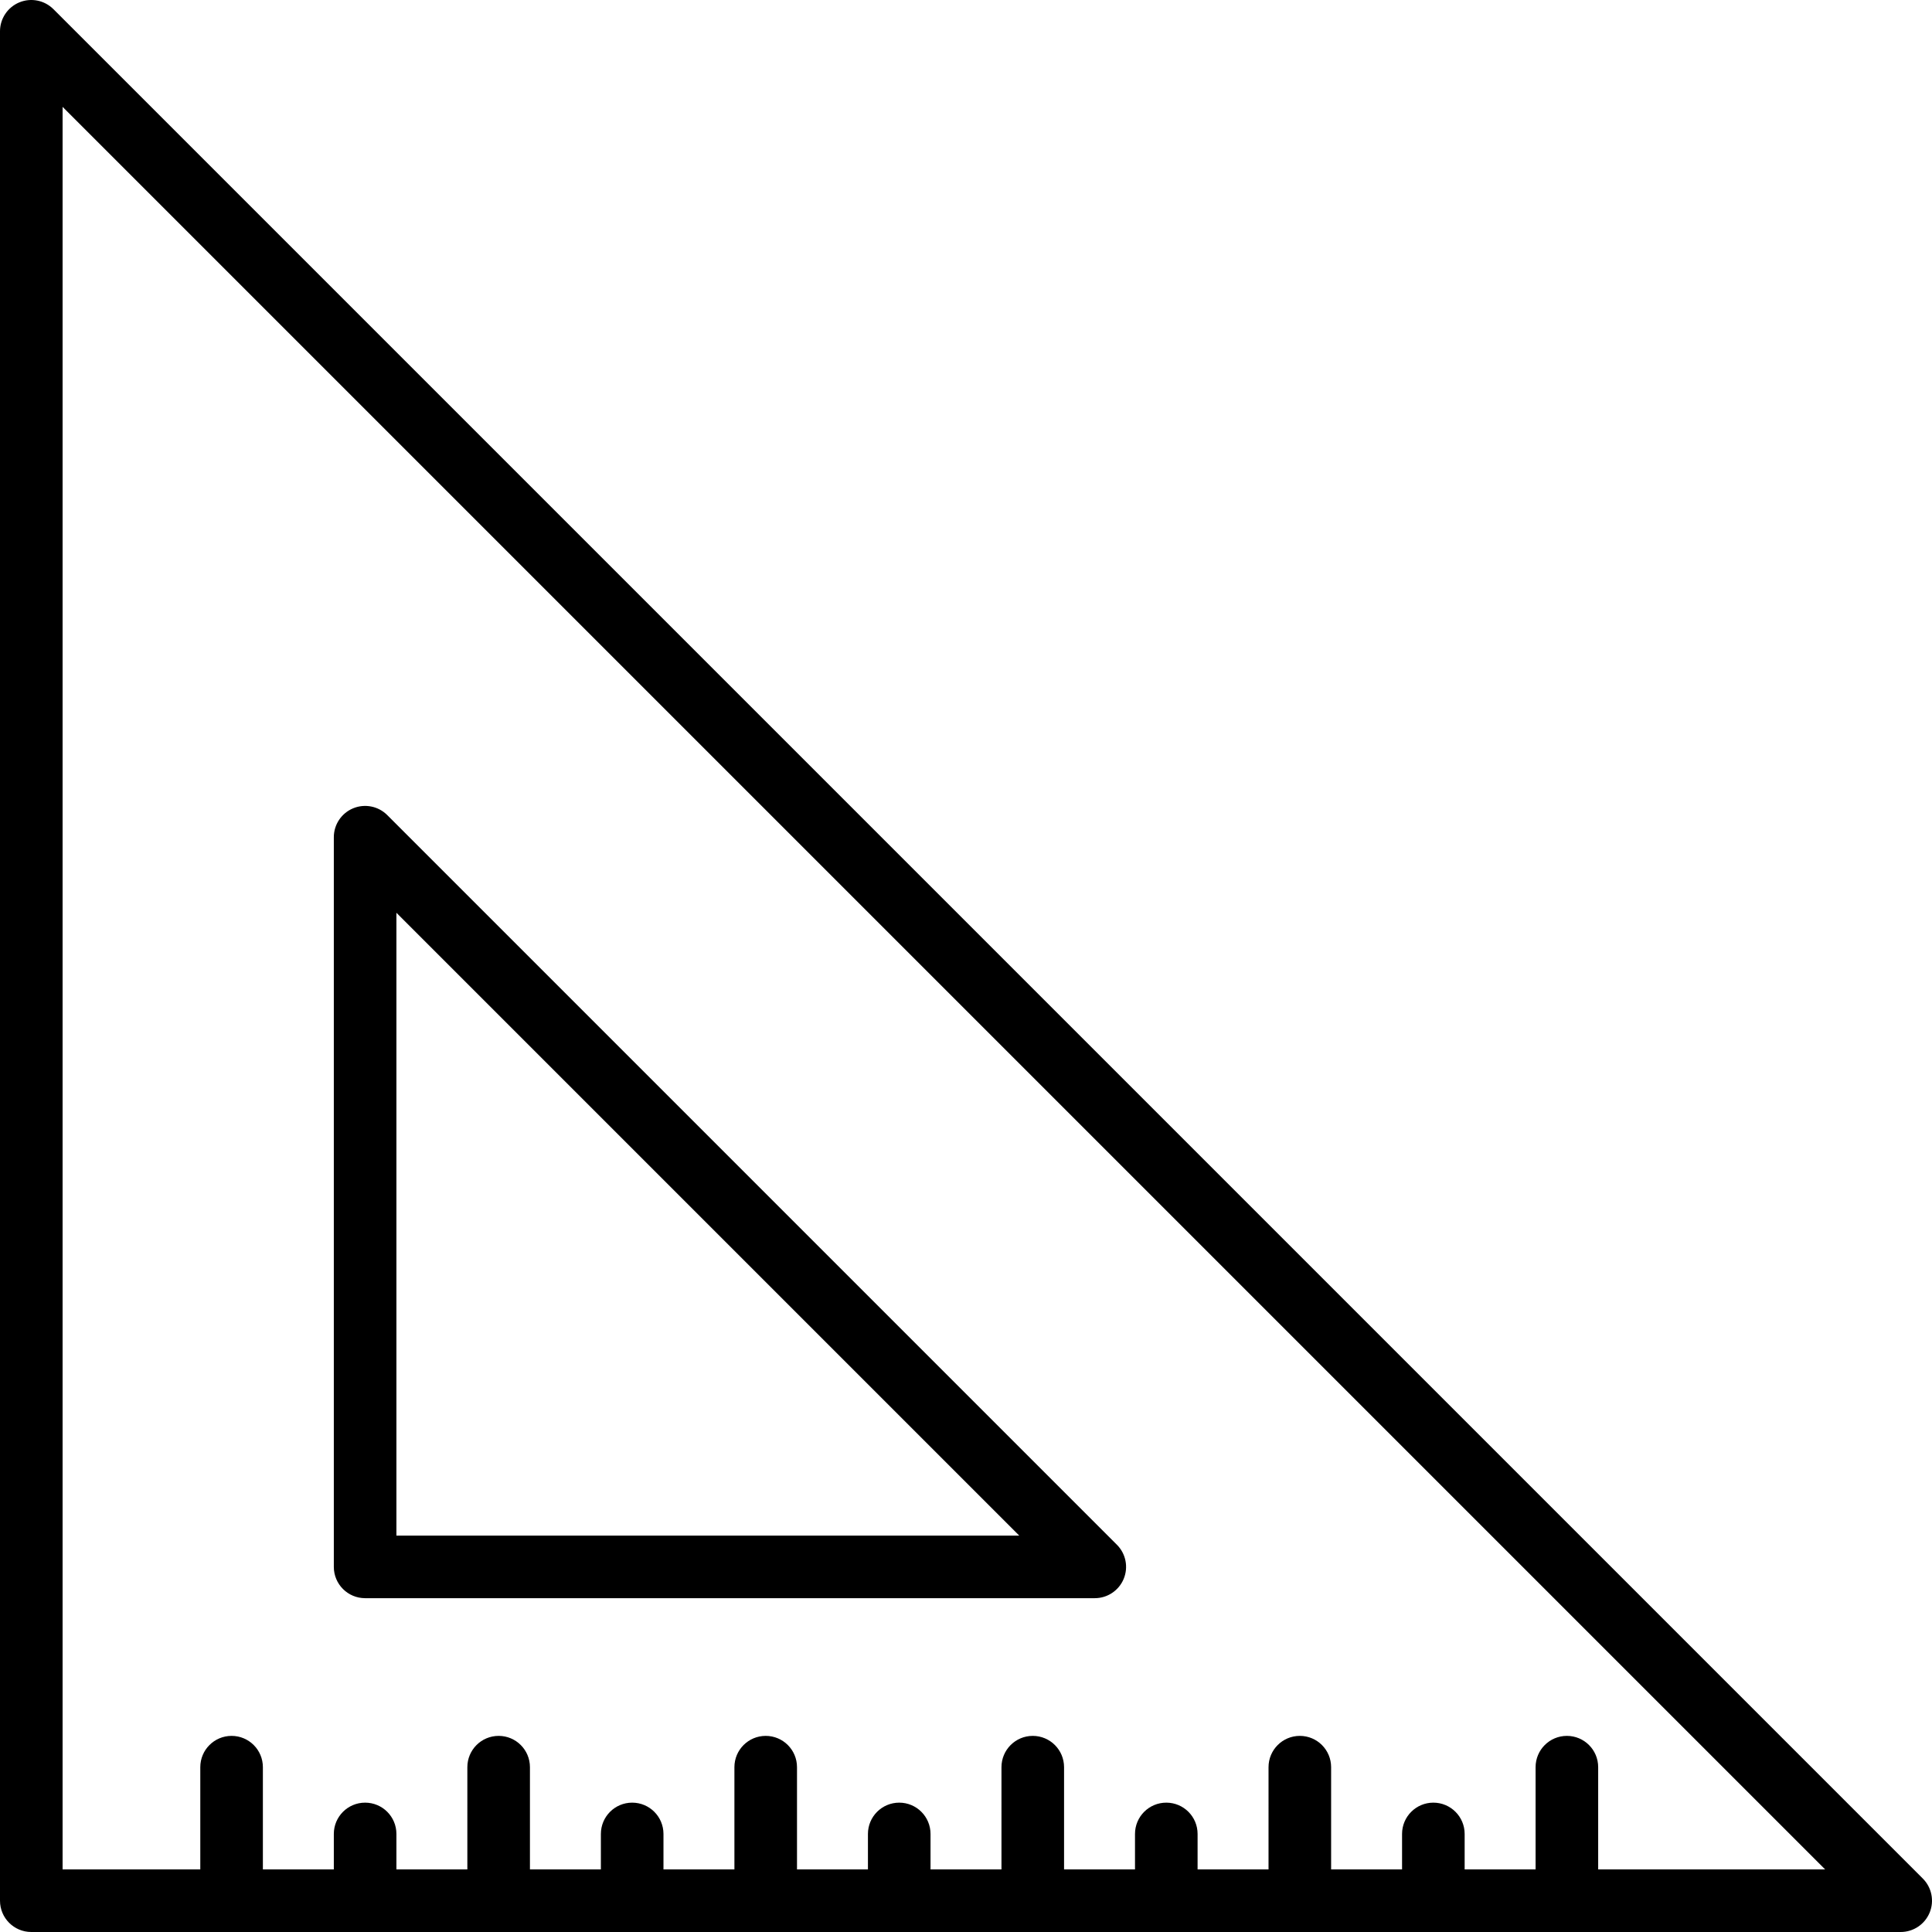
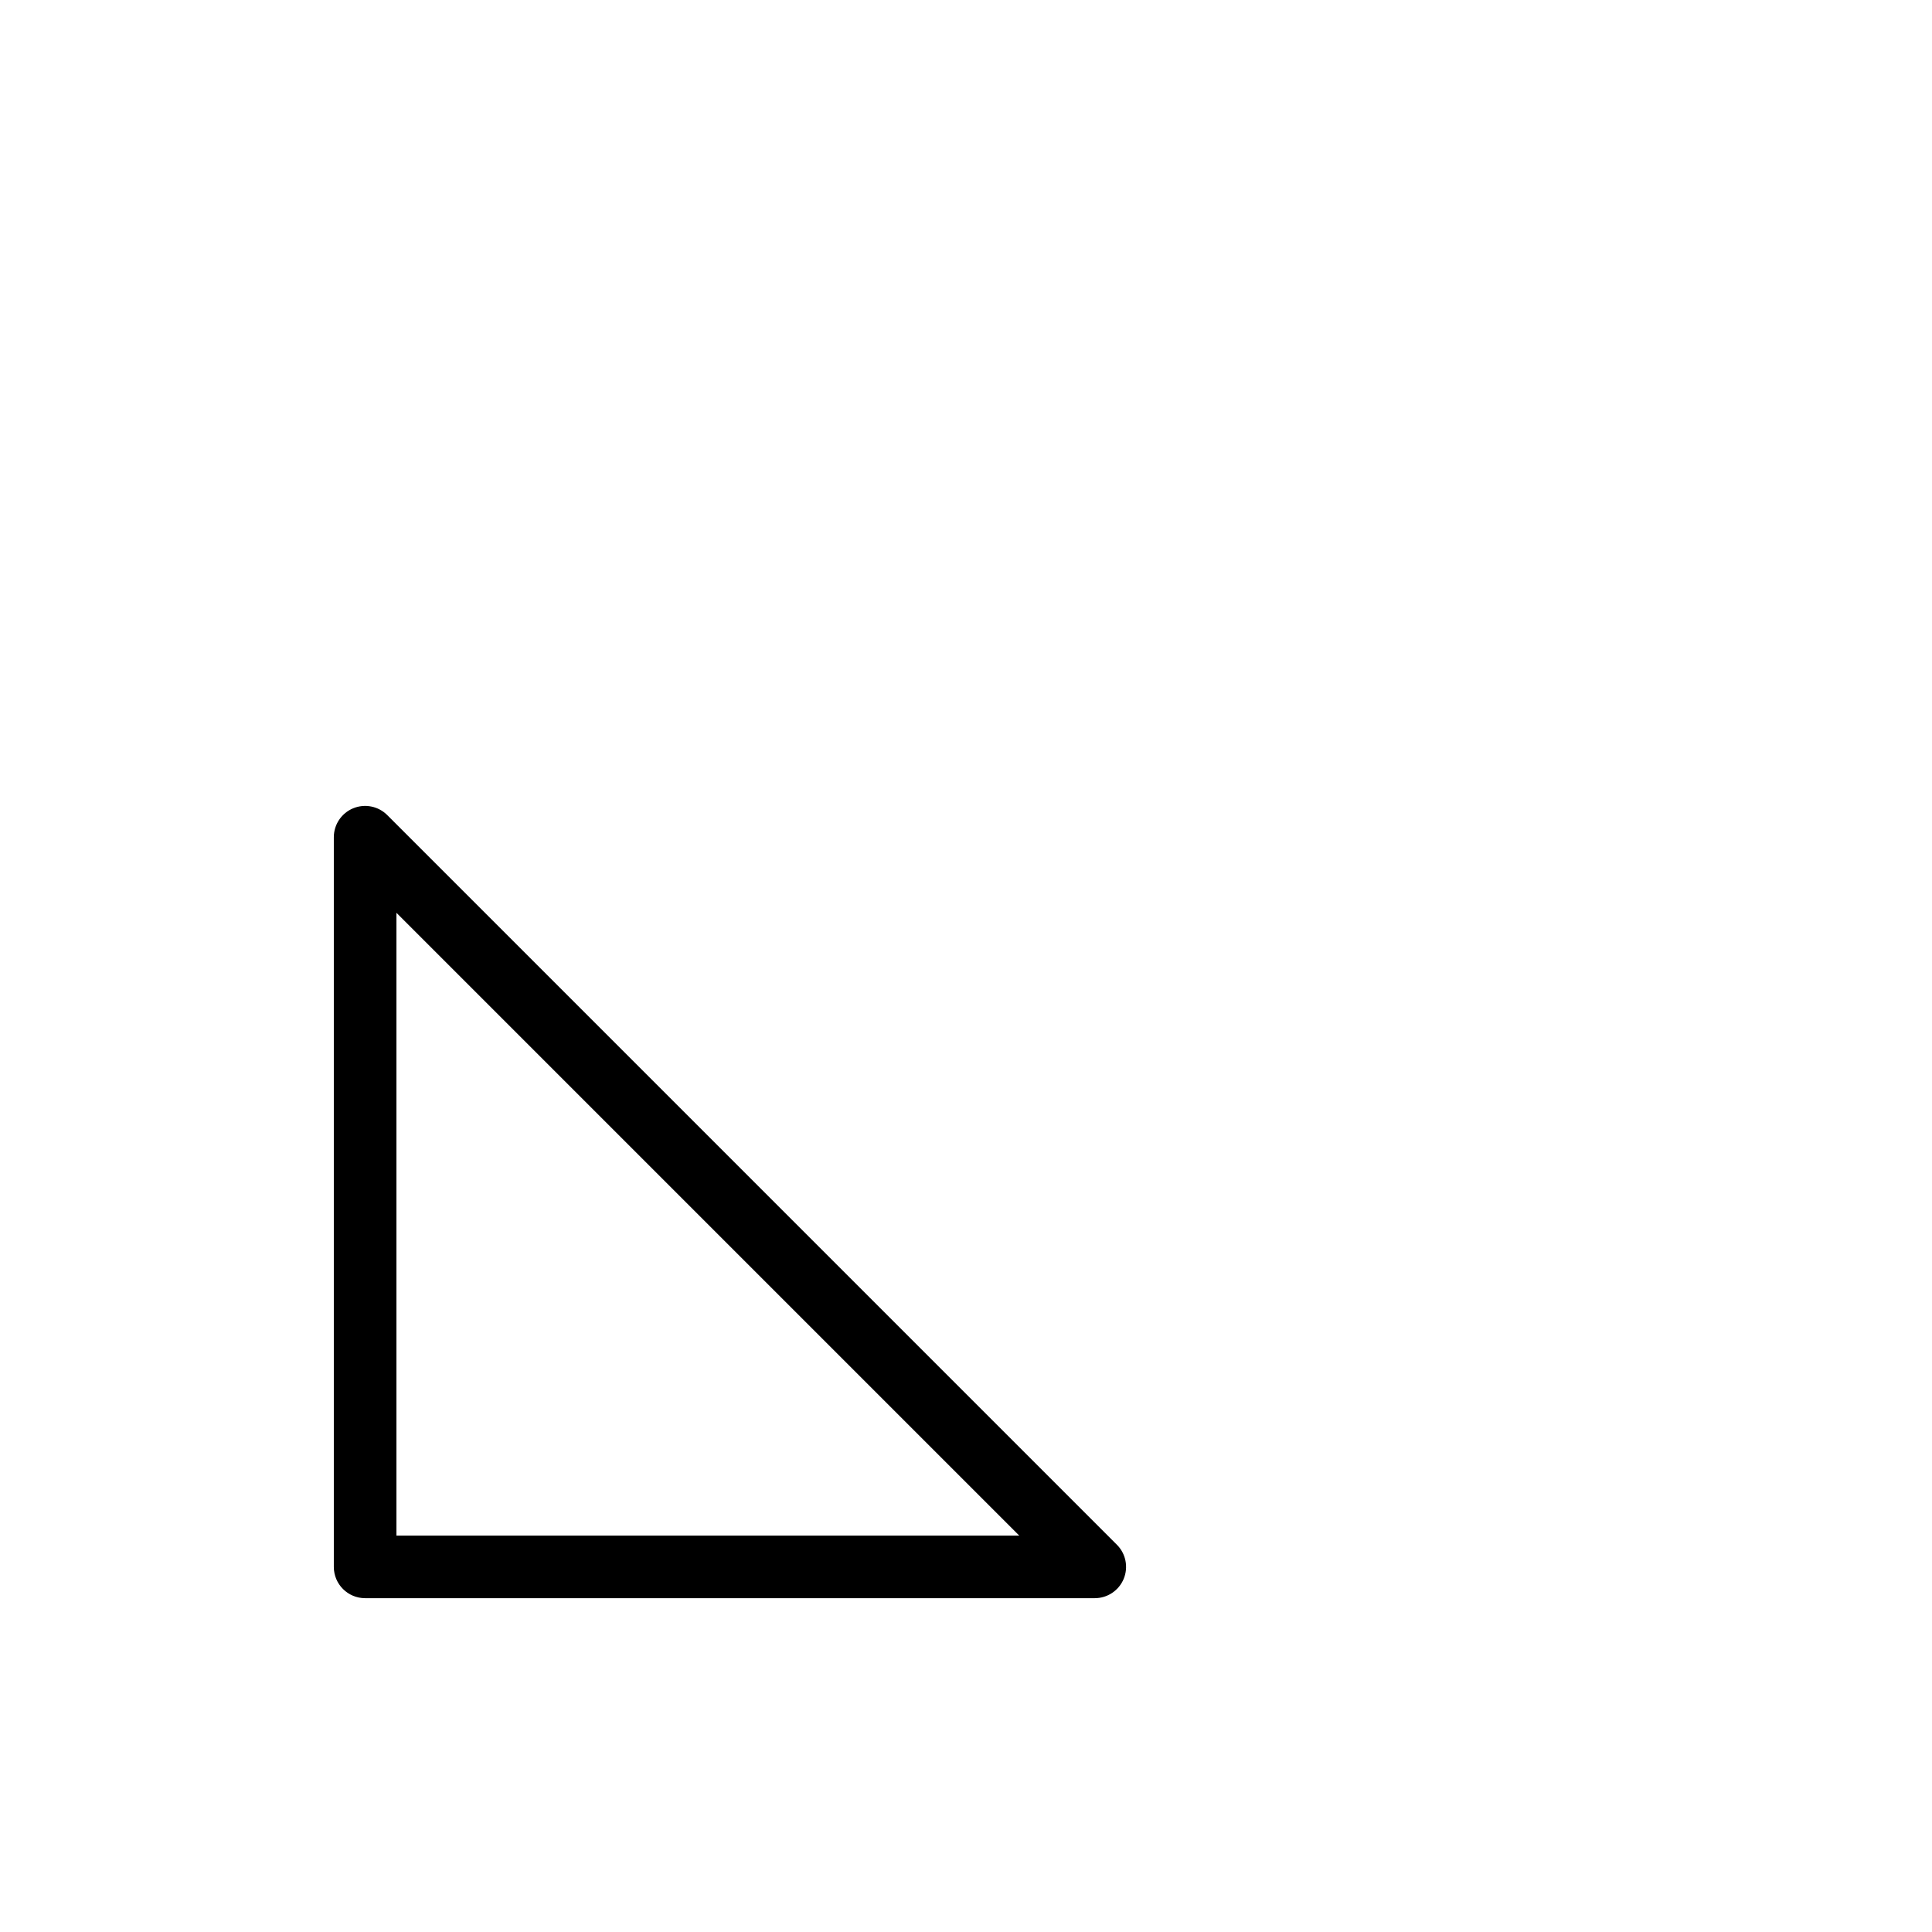
<svg xmlns="http://www.w3.org/2000/svg" fill="#000000" height="800px" width="800px" version="1.1" id="Layer_1" viewBox="0 0 463 463" xml:space="preserve">
  <g>
    <g>
      <g>
        <path d="M87.5,383h174.863c3.033,0,5.768-1.827,6.929-4.63c1.161-2.803,0.519-6.028-1.626-8.174L92.803,195.333      c-2.144-2.145-5.371-2.785-8.173-1.625c-2.802,1.16-4.63,3.896-4.63,6.929V375.5C80,379.643,83.358,383,87.5,383z M95,218.743      L244.256,368H95V218.743z" />
-         <path d="M460.803,450.196l-448-448C10.658,0.052,7.432-0.59,4.63,0.571C1.827,1.732,0,4.467,0,7.5v448c0,4.143,3.358,7.5,7.5,7.5      h448c3.034,0,5.768-1.827,6.929-4.63C463.59,455.568,462.948,452.342,460.803,450.196z M383,448v-24.5c0-4.143-3.358-7.5-7.5-7.5      c-4.142,0-7.5,3.357-7.5,7.5V448h-17v-8.5c0-4.143-3.358-7.5-7.5-7.5c-4.142,0-7.5,3.357-7.5,7.5v8.5h-17v-24.5      c0-4.143-3.358-7.5-7.5-7.5c-4.142,0-7.5,3.357-7.5,7.5V448h-17v-8.5c0-4.143-3.358-7.5-7.5-7.5c-4.142,0-7.5,3.357-7.5,7.5v8.5      h-17v-24.5c0-4.143-3.358-7.5-7.5-7.5c-4.142,0-7.5,3.357-7.5,7.5V448h-17v-8.5c0-4.143-3.358-7.5-7.5-7.5      c-4.142,0-7.5,3.357-7.5,7.5v8.5h-17v-24.5c0-4.143-3.358-7.5-7.5-7.5c-4.142,0-7.5,3.357-7.5,7.5V448h-17v-8.5      c0-4.143-3.358-7.5-7.5-7.5c-4.142,0-7.5,3.357-7.5,7.5v8.5h-17v-24.5c0-4.143-3.358-7.5-7.5-7.5c-4.142,0-7.5,3.357-7.5,7.5V448      H95v-8.5c0-4.143-3.358-7.5-7.5-7.5c-4.142,0-7.5,3.357-7.5,7.5v8.5H63v-24.5c0-4.143-3.358-7.5-7.5-7.5      c-4.142,0-7.5,3.357-7.5,7.5V448H15V25.607L437.394,448H383z" />
      </g>
    </g>
  </g>
</svg>